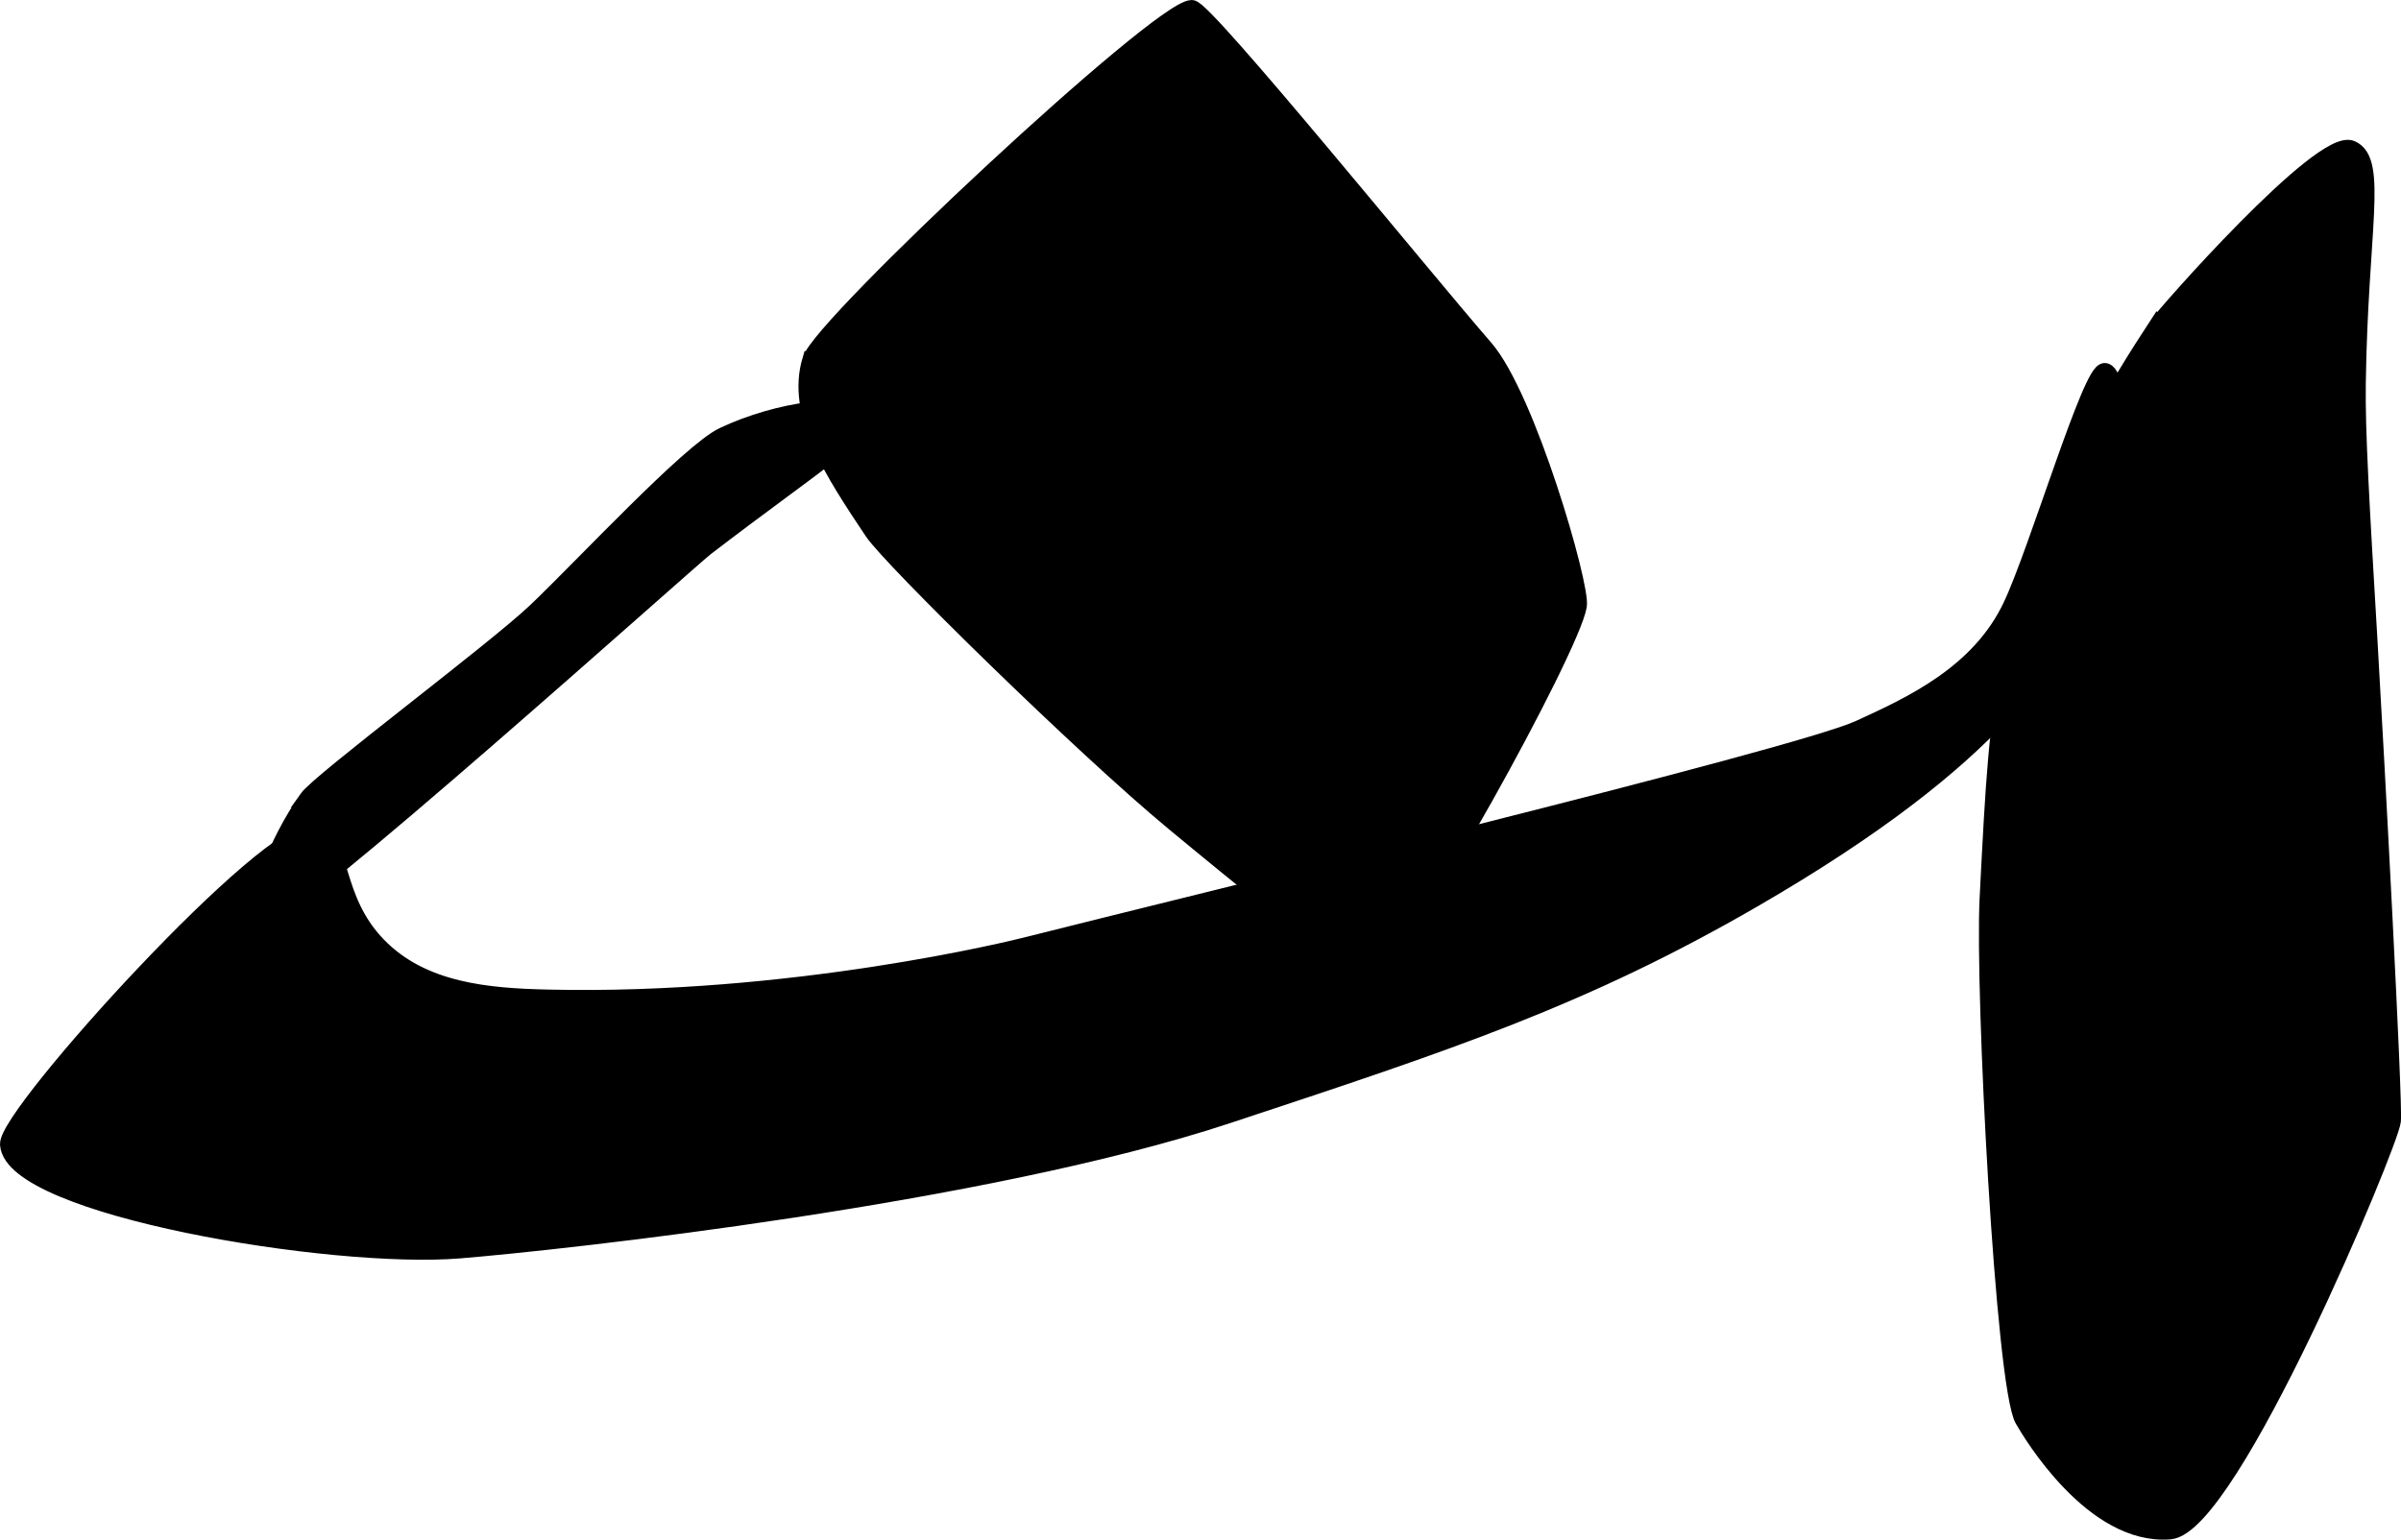
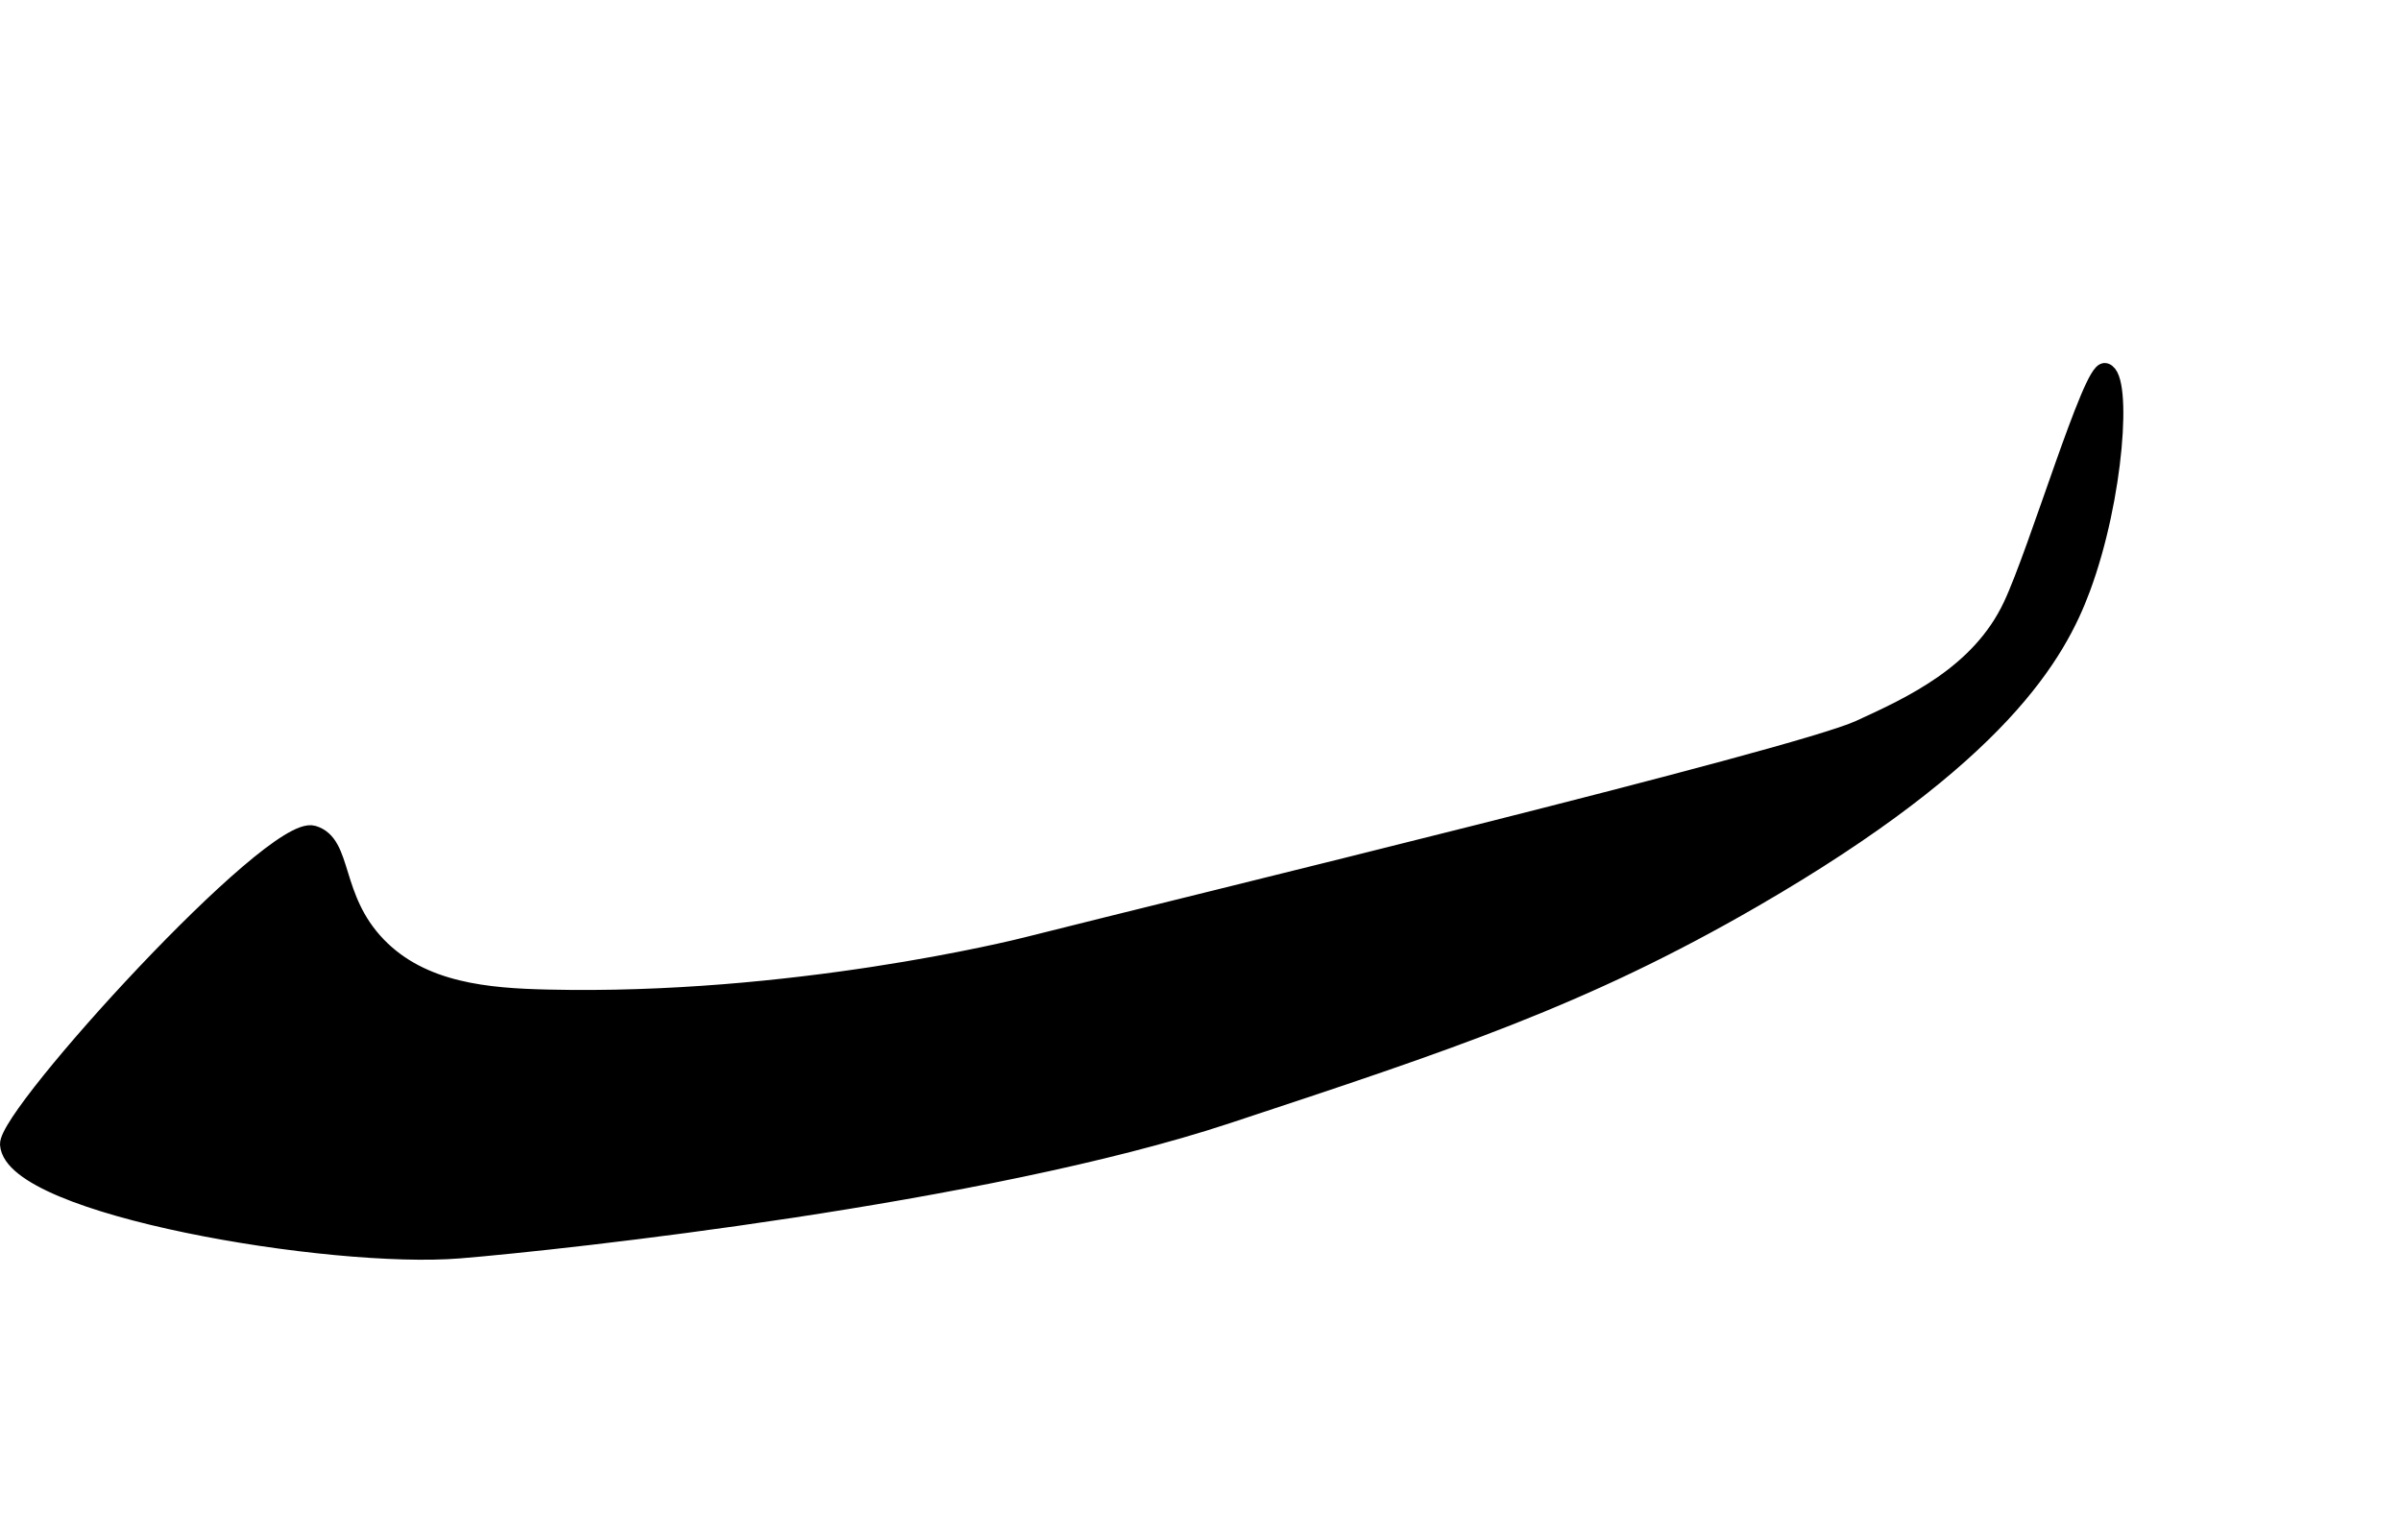
<svg xmlns="http://www.w3.org/2000/svg" version="1.1" width="7.389mm" height="4.74mm" viewBox="0 0 20.945 13.436">
  <defs>
    <style type="text/css">
      .b {
        stroke: #000;
        stroke-miterlimit: 10;
        stroke-width: .15px;
      }
    </style>
  </defs>
-   <path class="b" d="M2.681,6.972c.108-.154,1.626-1.287,1.993-1.635,.402-.382,1.341-1.393,1.635-1.533,.484-.23,1.109-.305,1.175-.153,.061,.139-.381,.398-1.328,1.124-.146,.112-3.703,3.309-3.832,3.219-.118-.083,.081-.627,.358-1.022Z" />
  <path class="b" d="M.075,9.987c-.017-.265,2.301-2.814,2.657-2.708,.275,.082,.159,.553,.562,.971,.389,.403,.965,.448,1.482,.46,2.129,.05,4.073-.43,4.189-.46,1.406-.356,6.698-1.635,7.255-1.89,.454-.208,1.048-.48,1.328-1.073,.227-.479,.701-2.079,.817-2.044,.158,.047,.09,1.097-.204,1.89-.211,.569-.708,1.461-2.861,2.708-1.488,.862-2.649,1.246-4.598,1.89-2.114,.699-5.779,1.1-6.693,1.175-1.118,.092-3.898-.377-3.934-.92Z" />
-   <path class="b" d="M7.075,3.14c.092-.307,3.036-3.057,3.321-3.065,.113-.003,2.02,2.348,2.555,2.963,.37,.425,.846,2.075,.817,2.248-.063,.381-1.529,3.039-1.759,3.091-.195,.044-.349-.027-1.767-1.201-.802-.664-2.471-2.304-2.627-2.538-.348-.522-.683-1.025-.541-1.498Z" />
-   <path class="b" d="M18.826,2.834c.056-.086,1.428-1.646,1.686-1.533,.24,.105,.07,.708,.051,2.044-.006,.418,.03,1.028,.102,2.248,.058,.983,.222,4.04,.204,4.189-.025,.209-1.412,3.534-1.941,3.576-.67,.053-1.21-.854-1.277-.971-.168-.29-.348-3.736-.307-4.547,.052-1.018,.078-1.527,.204-2.095,.321-1.445,.951-2.412,1.277-2.912Z" />
</svg>